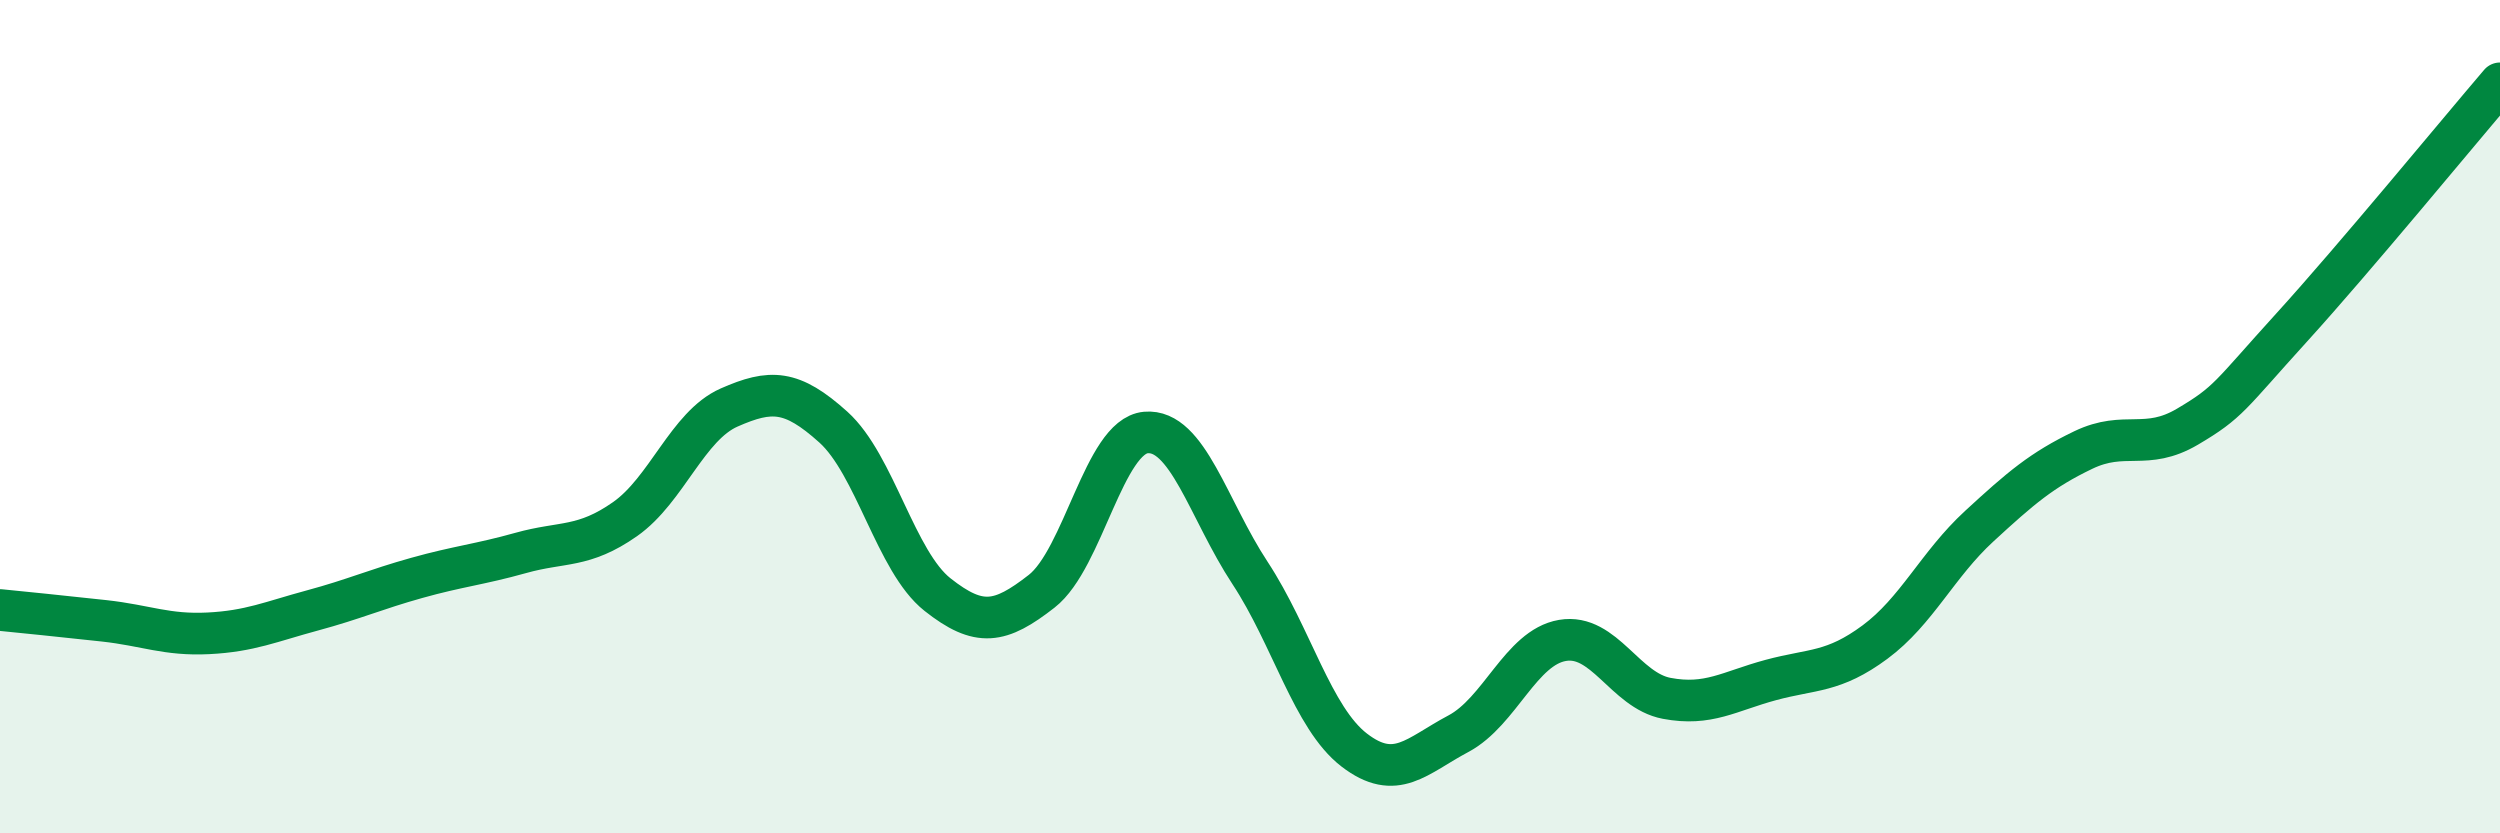
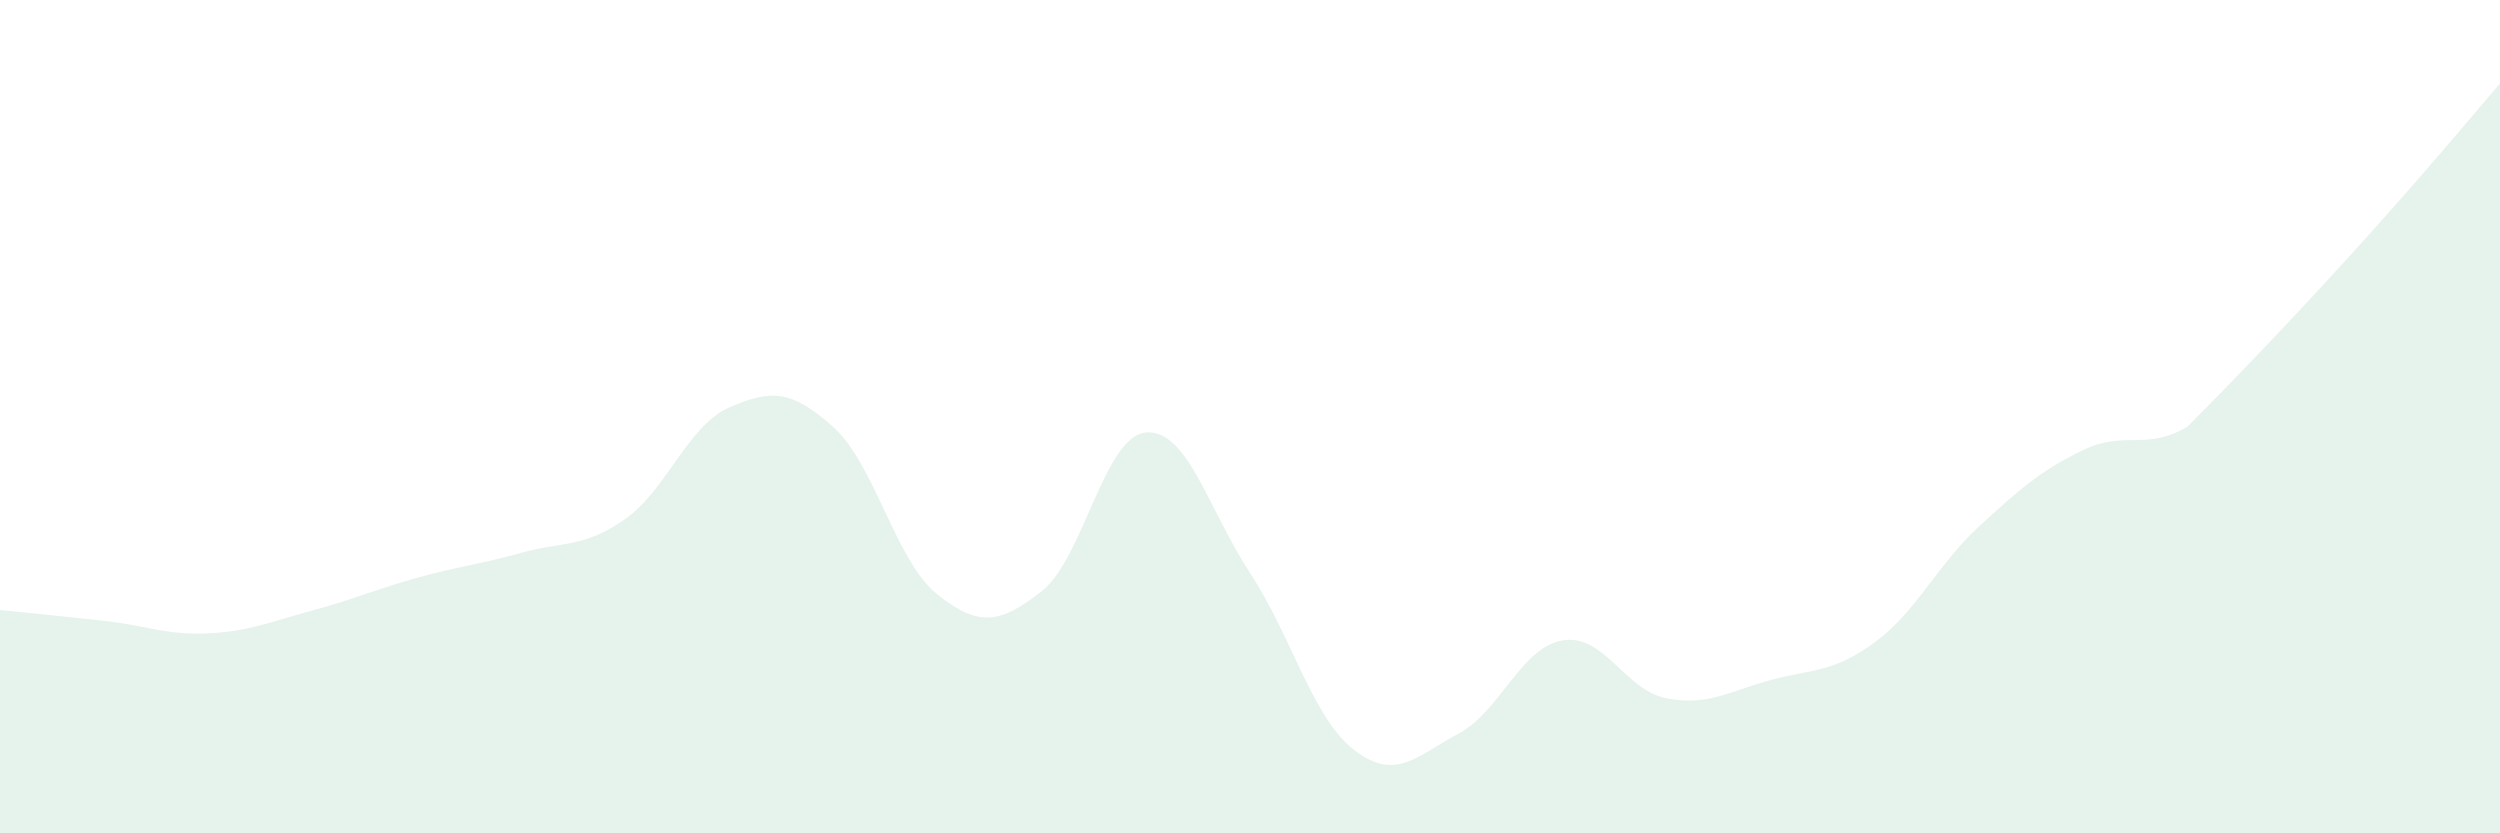
<svg xmlns="http://www.w3.org/2000/svg" width="60" height="20" viewBox="0 0 60 20">
-   <path d="M 0,14.64 C 0.5,14.69 1.5,14.79 2.5,14.9 C 3.5,15.01 4,15.25 5,15.2 C 6,15.15 6.5,14.92 7.5,14.65 C 8.5,14.38 9,14.15 10,13.87 C 11,13.59 11.5,13.55 12.5,13.27 C 13.5,12.99 14,13.16 15,12.46 C 16,11.76 16.5,10.22 17.5,9.78 C 18.5,9.34 19,9.35 20,10.25 C 21,11.15 21.5,13.48 22.5,14.27 C 23.5,15.06 24,14.97 25,14.19 C 26,13.41 26.5,10.47 27.5,10.38 C 28.5,10.29 29,12.23 30,13.75 C 31,15.27 31.5,17.23 32.5,18 C 33.5,18.77 34,18.14 35,17.61 C 36,17.08 36.5,15.54 37.5,15.37 C 38.5,15.2 39,16.57 40,16.76 C 41,16.95 41.5,16.59 42.5,16.32 C 43.5,16.05 44,16.15 45,15.41 C 46,14.67 46.5,13.55 47.5,12.63 C 48.5,11.71 49,11.28 50,10.8 C 51,10.32 51.5,10.83 52.5,10.24 C 53.5,9.65 53.5,9.51 55,7.86 C 56.5,6.21 59,3.17 60,2L60 20L0 20Z" fill="#008740" opacity="0.1" stroke-linecap="round" stroke-linejoin="round" />
-   <path d="M 0,14.64 C 0.5,14.69 1.5,14.79 2.5,14.9 C 3.5,15.01 4,15.25 5,15.2 C 6,15.15 6.5,14.92 7.5,14.65 C 8.5,14.38 9,14.15 10,13.87 C 11,13.59 11.5,13.55 12.5,13.27 C 13.5,12.99 14,13.16 15,12.46 C 16,11.76 16.5,10.22 17.5,9.78 C 18.5,9.34 19,9.35 20,10.25 C 21,11.15 21.5,13.48 22.5,14.27 C 23.5,15.06 24,14.97 25,14.19 C 26,13.41 26.5,10.47 27.5,10.38 C 28.5,10.29 29,12.23 30,13.75 C 31,15.27 31.5,17.23 32.5,18 C 33.5,18.77 34,18.14 35,17.61 C 36,17.08 36.5,15.54 37.5,15.37 C 38.5,15.2 39,16.57 40,16.76 C 41,16.95 41.5,16.59 42.5,16.32 C 43.5,16.05 44,16.15 45,15.41 C 46,14.67 46.5,13.55 47.5,12.63 C 48.5,11.71 49,11.28 50,10.8 C 51,10.32 51.5,10.83 52.5,10.24 C 53.5,9.65 53.5,9.51 55,7.86 C 56.5,6.21 59,3.17 60,2" stroke="#008740" stroke-width="1" fill="none" stroke-linecap="round" stroke-linejoin="round" />
+   <path d="M 0,14.64 C 0.5,14.69 1.5,14.79 2.5,14.9 C 3.5,15.01 4,15.25 5,15.2 C 6,15.15 6.5,14.92 7.5,14.65 C 8.5,14.38 9,14.15 10,13.87 C 11,13.59 11.5,13.55 12.5,13.27 C 13.5,12.99 14,13.16 15,12.46 C 16,11.76 16.5,10.22 17.5,9.78 C 18.5,9.34 19,9.35 20,10.25 C 21,11.15 21.5,13.48 22.5,14.27 C 23.5,15.06 24,14.97 25,14.19 C 26,13.41 26.5,10.47 27.5,10.38 C 28.5,10.29 29,12.23 30,13.75 C 31,15.27 31.5,17.23 32.5,18 C 33.5,18.77 34,18.14 35,17.61 C 36,17.08 36.5,15.54 37.5,15.37 C 38.5,15.2 39,16.57 40,16.76 C 41,16.95 41.5,16.59 42.5,16.32 C 43.5,16.05 44,16.15 45,15.41 C 46,14.67 46.5,13.55 47.5,12.63 C 48.5,11.71 49,11.28 50,10.8 C 51,10.32 51.5,10.83 52.5,10.24 C 56.5,6.21 59,3.17 60,2L60 20L0 20Z" fill="#008740" opacity="0.1" stroke-linecap="round" stroke-linejoin="round" />
</svg>